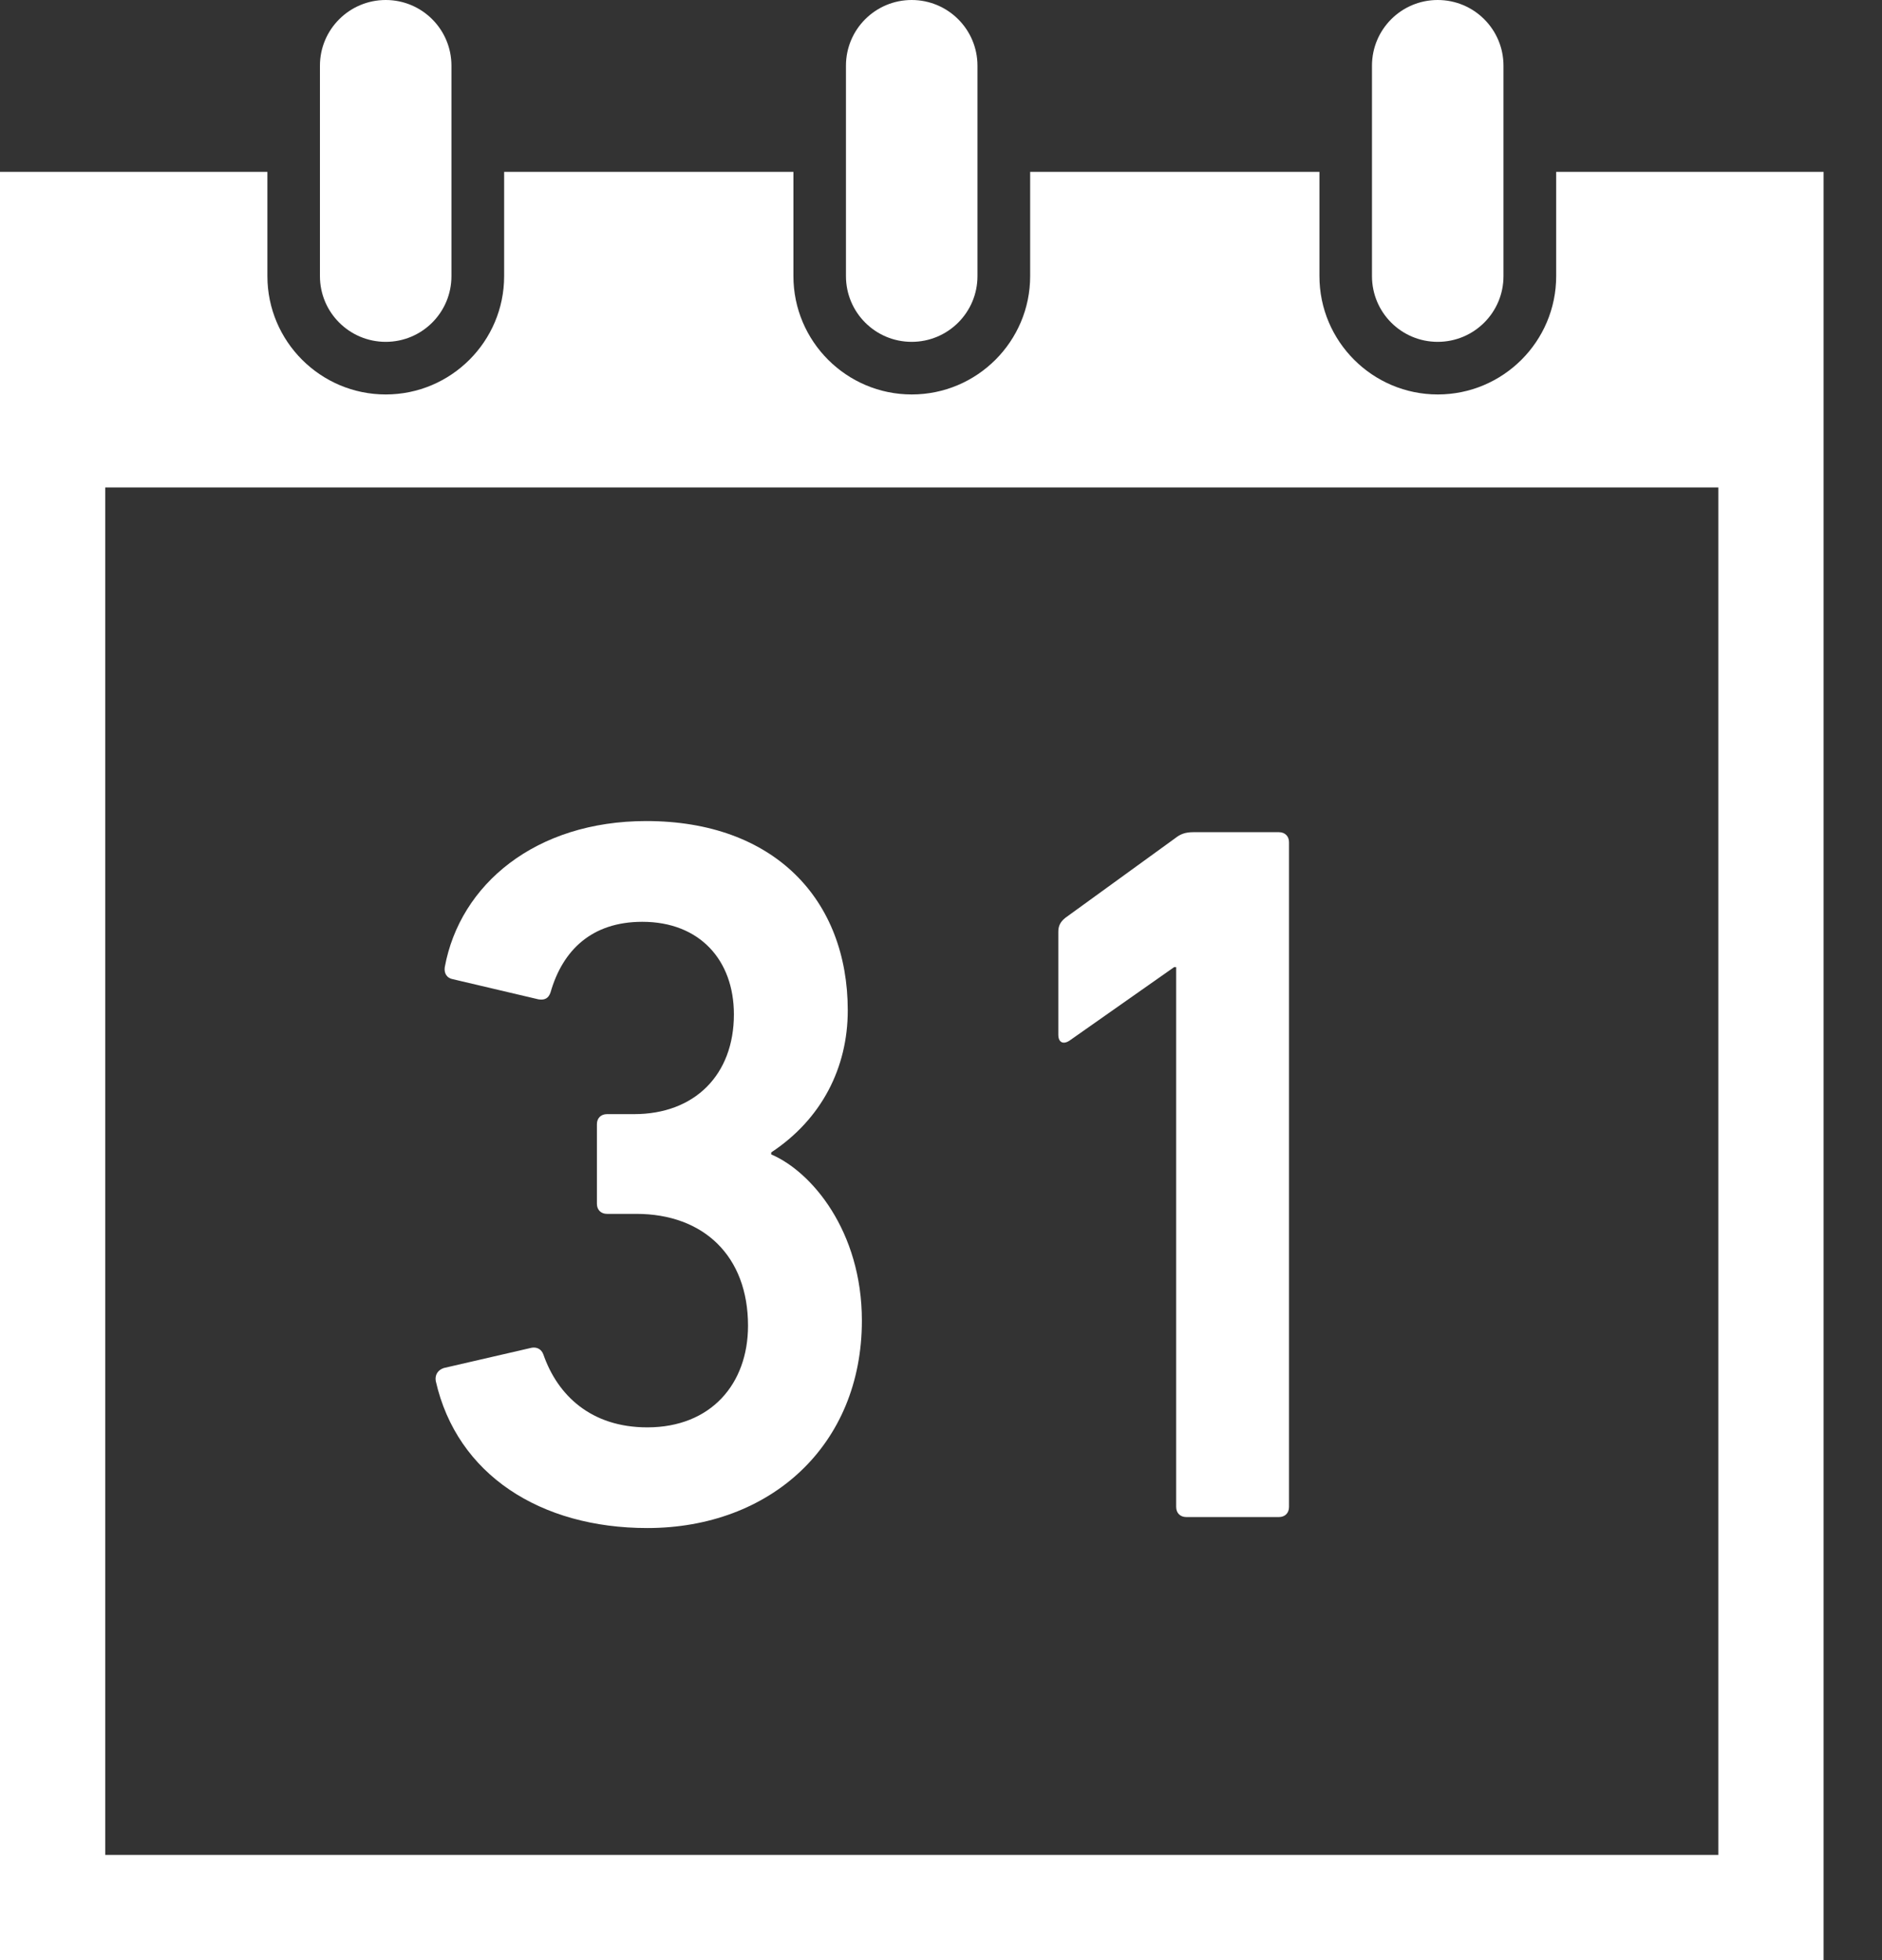
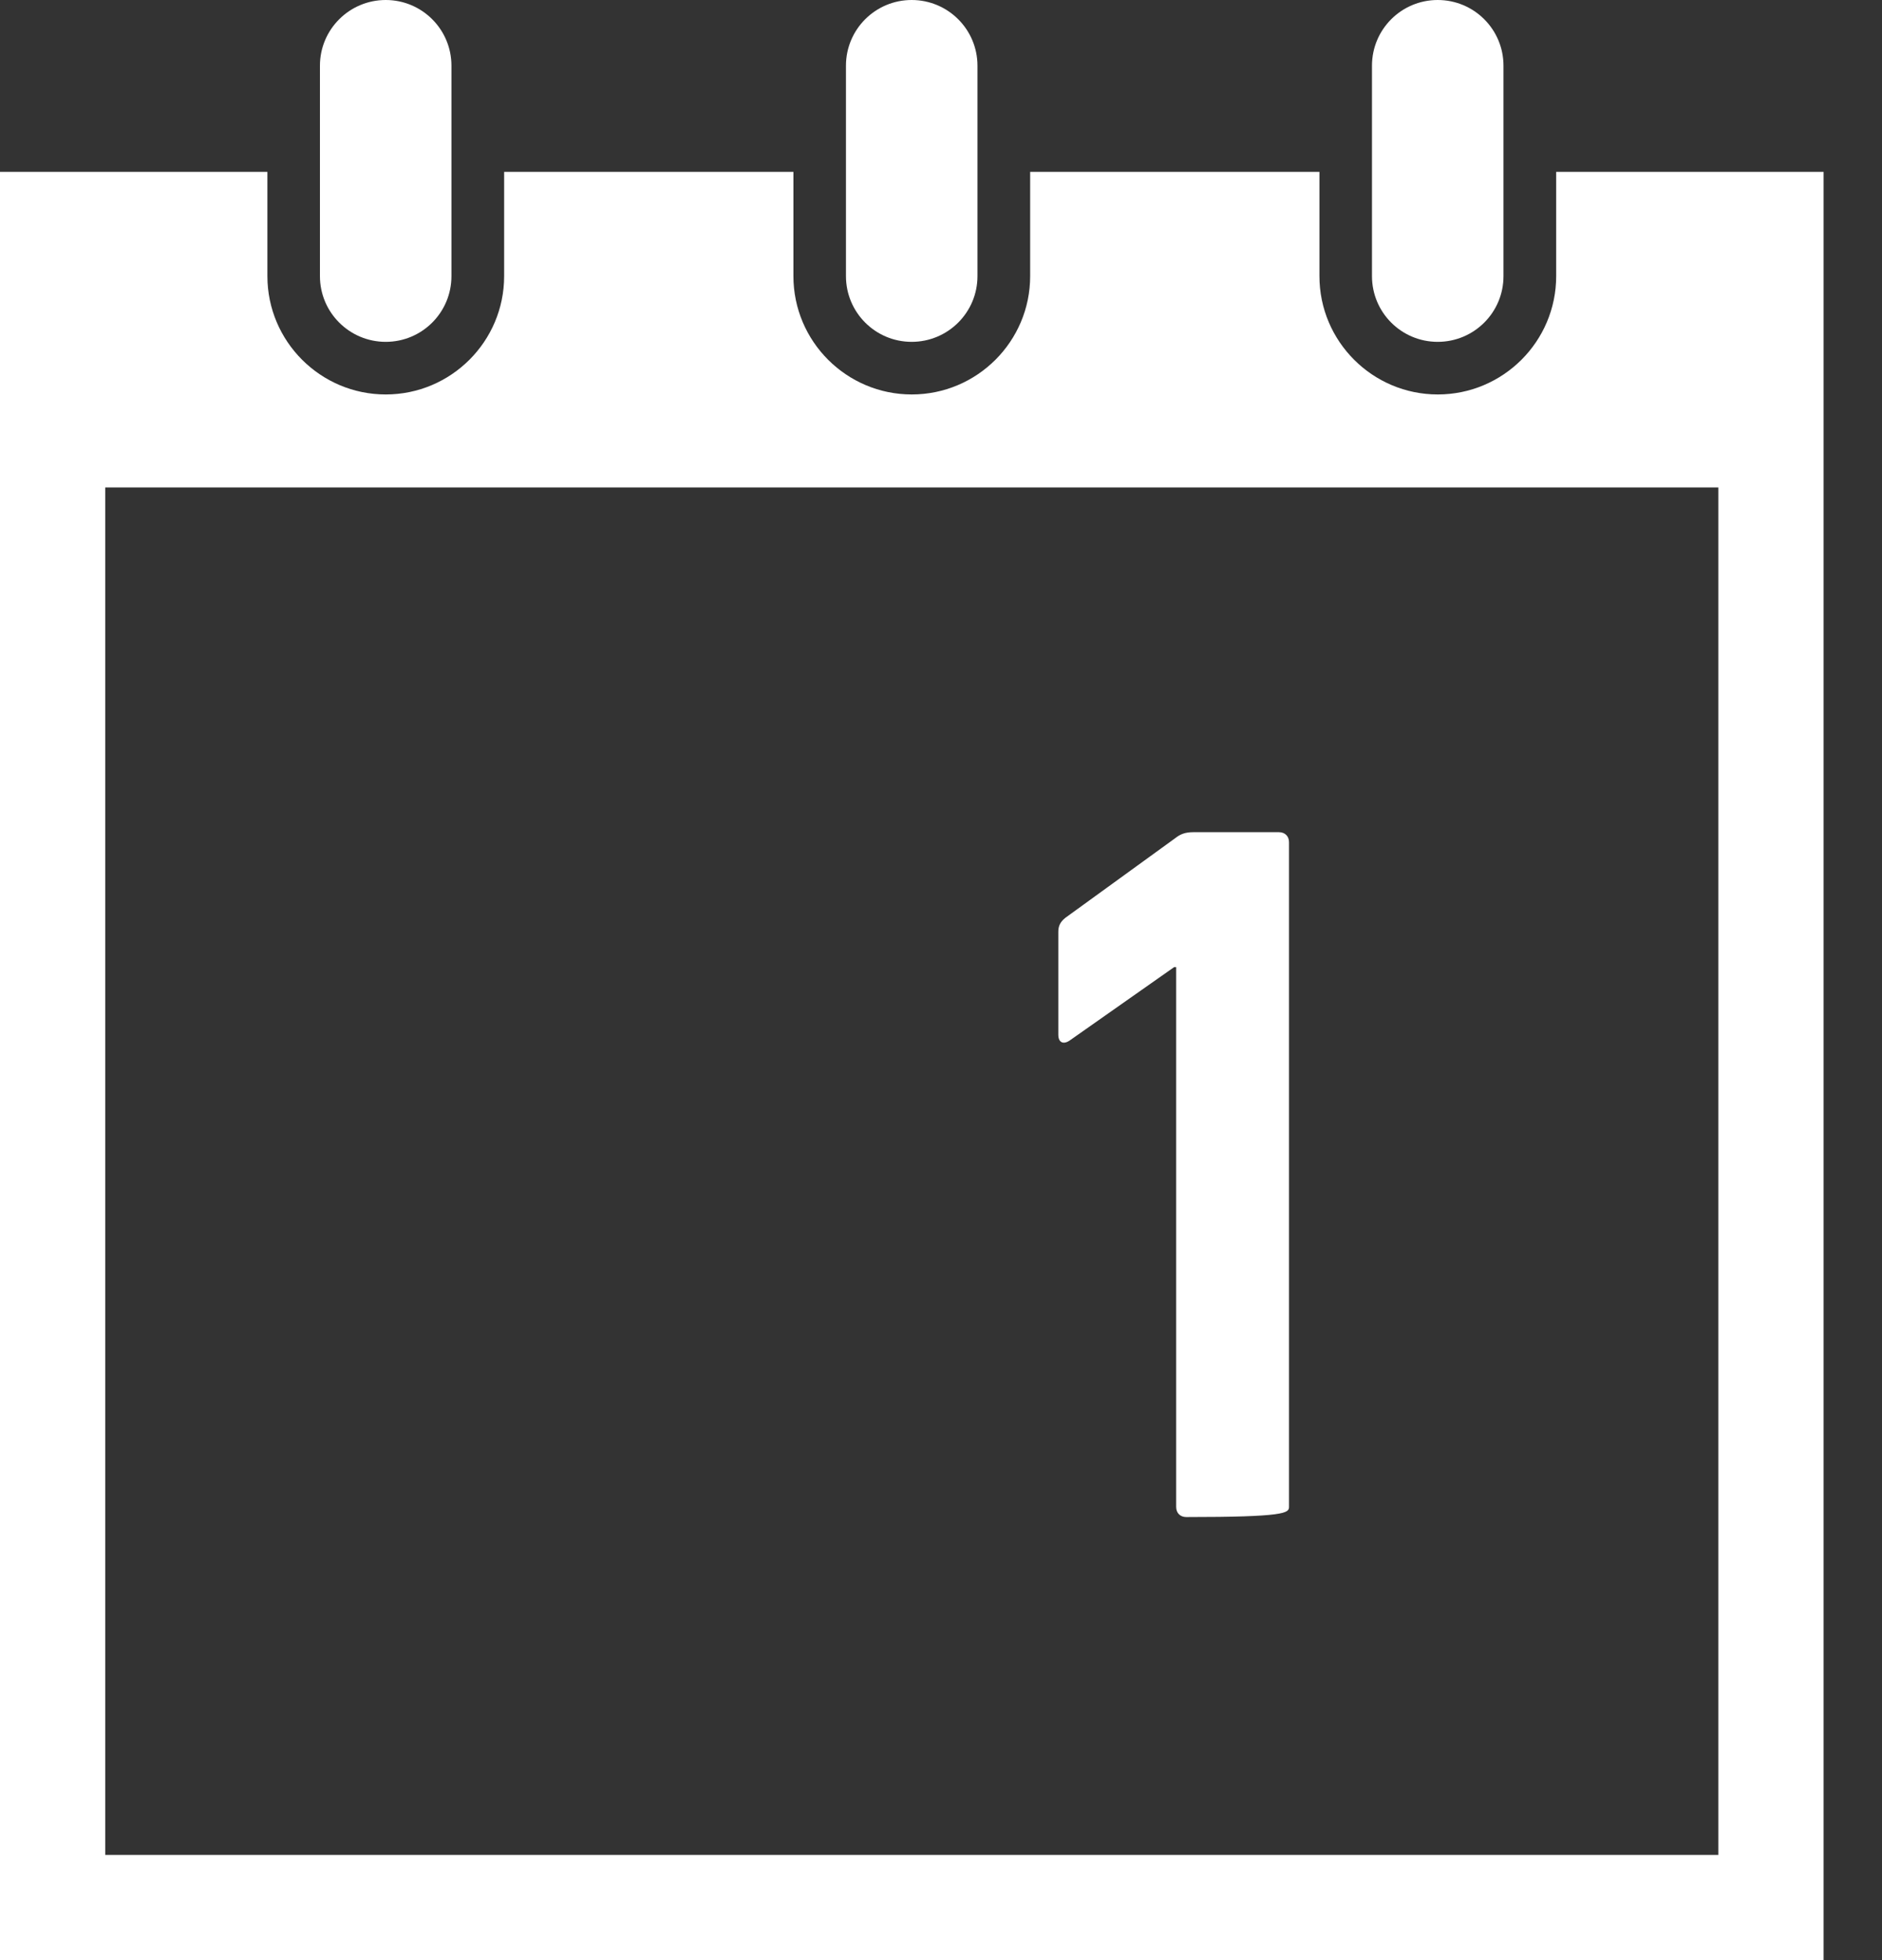
<svg xmlns="http://www.w3.org/2000/svg" width="24" height="25" viewBox="0 0 24 25" fill="none">
  <rect x="0" y="0" width="24" height="25" fill="#333333" stroke="none" />
  <path d="M4.919 4.36C5.382 4.36 5.757 3.985 5.757 3.522V0.838C5.757 0.375 5.382 0 4.919 0C4.456 0 4.08 0.375 4.08 0.838V3.522C4.08 3.985 4.456 4.36 4.919 4.36Z" fill="white" />
  <path d="M11.626 4.36C12.089 4.36 12.465 3.985 12.465 3.522V0.838C12.465 0.375 12.089 0 11.626 0C11.163 0 10.788 0.375 10.788 0.838V3.522C10.788 3.985 11.163 4.36 11.626 4.36Z" fill="white" />
  <path d="M19.845 2.192V3.522C19.845 4.354 19.168 5.031 18.335 5.031C17.503 5.031 16.826 4.354 16.826 3.522V2.192H13.137V3.522C13.137 4.354 12.46 5.031 11.627 5.031C10.795 5.031 10.118 4.354 10.118 3.522V2.192H6.429V3.522C6.429 4.354 5.752 5.031 4.919 5.031C4.087 5.031 3.41 4.354 3.41 3.522V2.192H0V25H23.255V2.192H19.845ZM21.913 23.658H1.342V6.217H21.913V23.658Z" fill="white" />
  <path d="M18.334 4.36C18.798 4.36 19.173 3.985 19.173 3.522V0.838C19.173 0.375 18.798 0 18.334 0C17.871 0 17.496 0.375 17.496 0.838V3.522C17.496 3.985 17.871 4.36 18.334 4.36Z" fill="white" />
-   <path d="M8.255 19.489C9.822 19.489 10.991 18.436 10.991 16.844C10.991 15.7 10.348 14.942 9.835 14.724V14.698C10.477 14.274 10.811 13.619 10.811 12.887C10.811 11.474 9.873 10.472 8.242 10.472C6.829 10.472 5.865 11.281 5.672 12.335C5.66 12.412 5.698 12.476 5.775 12.489L6.867 12.746C6.945 12.759 6.996 12.733 7.021 12.656C7.176 12.117 7.548 11.757 8.191 11.757C8.922 11.757 9.359 12.245 9.359 12.938C9.359 13.709 8.858 14.21 8.087 14.21H7.74C7.664 14.21 7.612 14.261 7.612 14.338V15.353C7.612 15.431 7.664 15.482 7.74 15.482H8.113C8.974 15.482 9.539 16.021 9.539 16.908C9.539 17.653 9.064 18.205 8.255 18.205C7.535 18.205 7.111 17.794 6.931 17.28C6.905 17.203 6.841 17.178 6.778 17.19L5.66 17.448C5.583 17.473 5.544 17.537 5.557 17.614C5.827 18.809 6.893 19.489 8.255 19.489Z" fill="white" />
-   <path d="M13.638 13.273L14.973 12.335H14.999V19.22C14.999 19.298 15.051 19.349 15.128 19.349H16.31C16.386 19.349 16.438 19.298 16.438 19.22V10.742C16.438 10.665 16.386 10.614 16.31 10.614H15.217C15.115 10.614 15.051 10.639 14.986 10.691L13.586 11.706C13.522 11.757 13.496 11.809 13.496 11.885V13.196C13.496 13.298 13.56 13.324 13.638 13.273Z" fill="white" />
+   <path d="M13.638 13.273L14.973 12.335H14.999V19.22C14.999 19.298 15.051 19.349 15.128 19.349C16.386 19.349 16.438 19.298 16.438 19.22V10.742C16.438 10.665 16.386 10.614 16.31 10.614H15.217C15.115 10.614 15.051 10.639 14.986 10.691L13.586 11.706C13.522 11.757 13.496 11.809 13.496 11.885V13.196C13.496 13.298 13.56 13.324 13.638 13.273Z" fill="white" />
</svg>